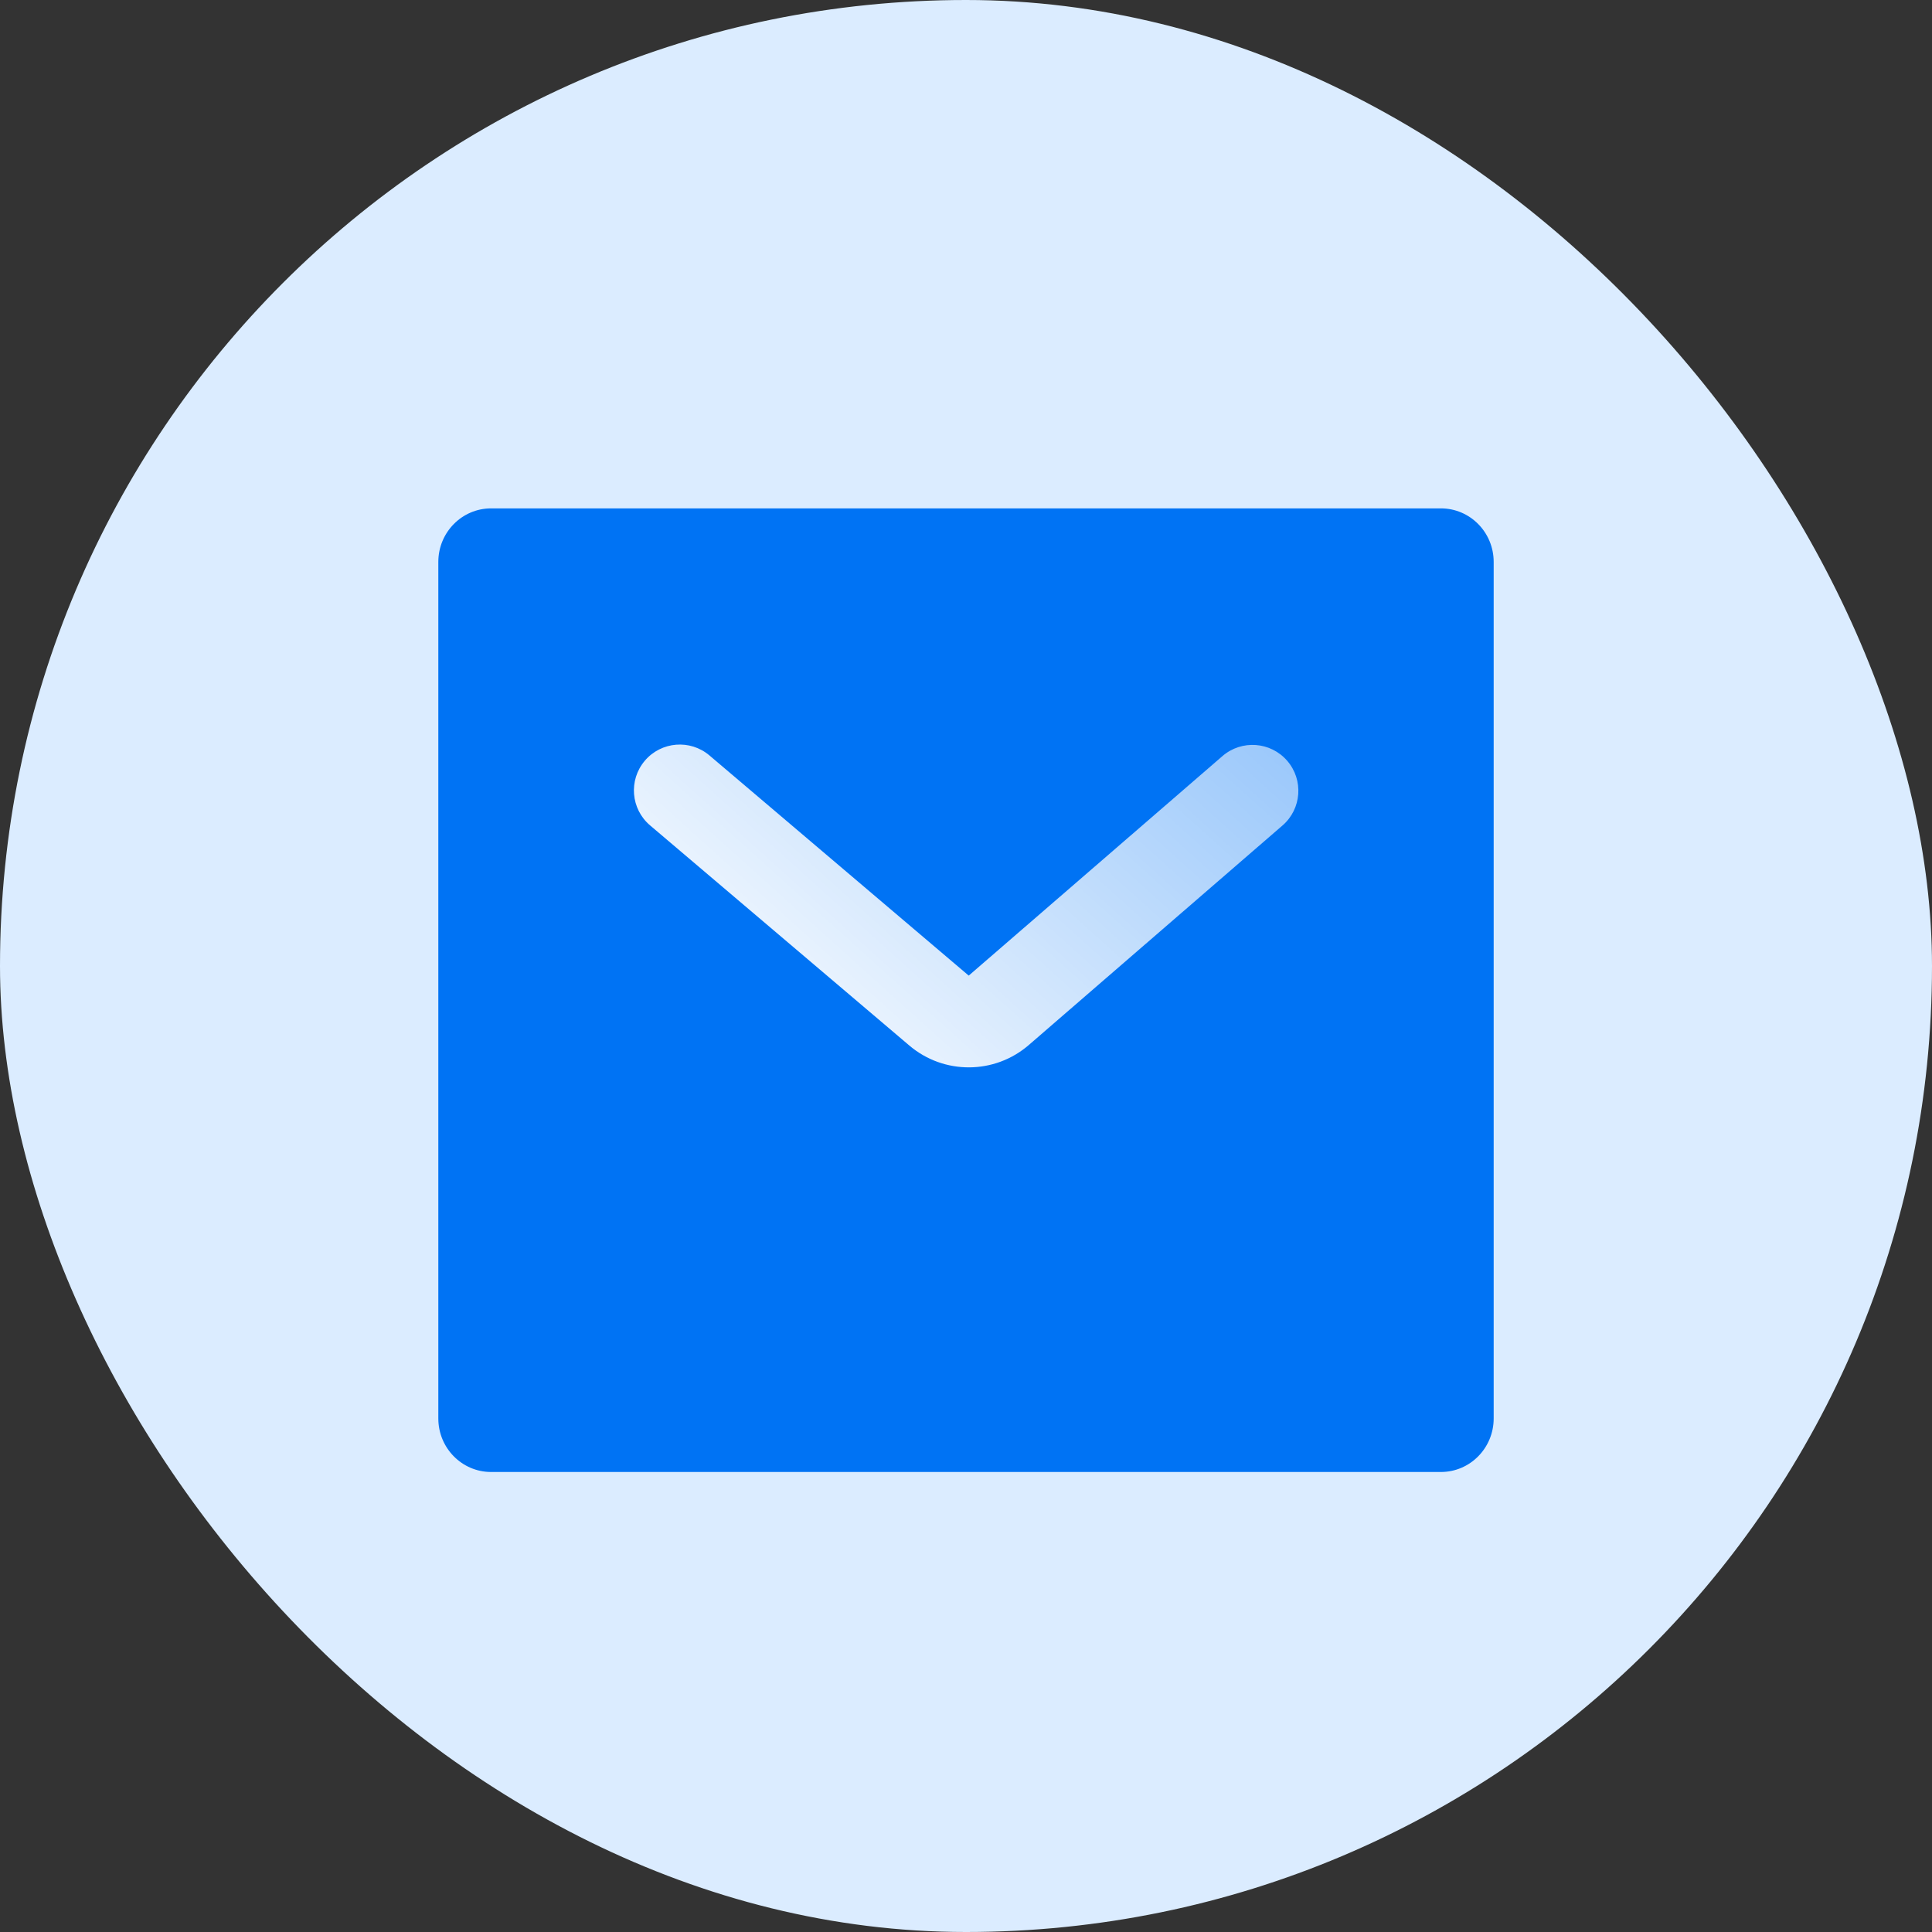
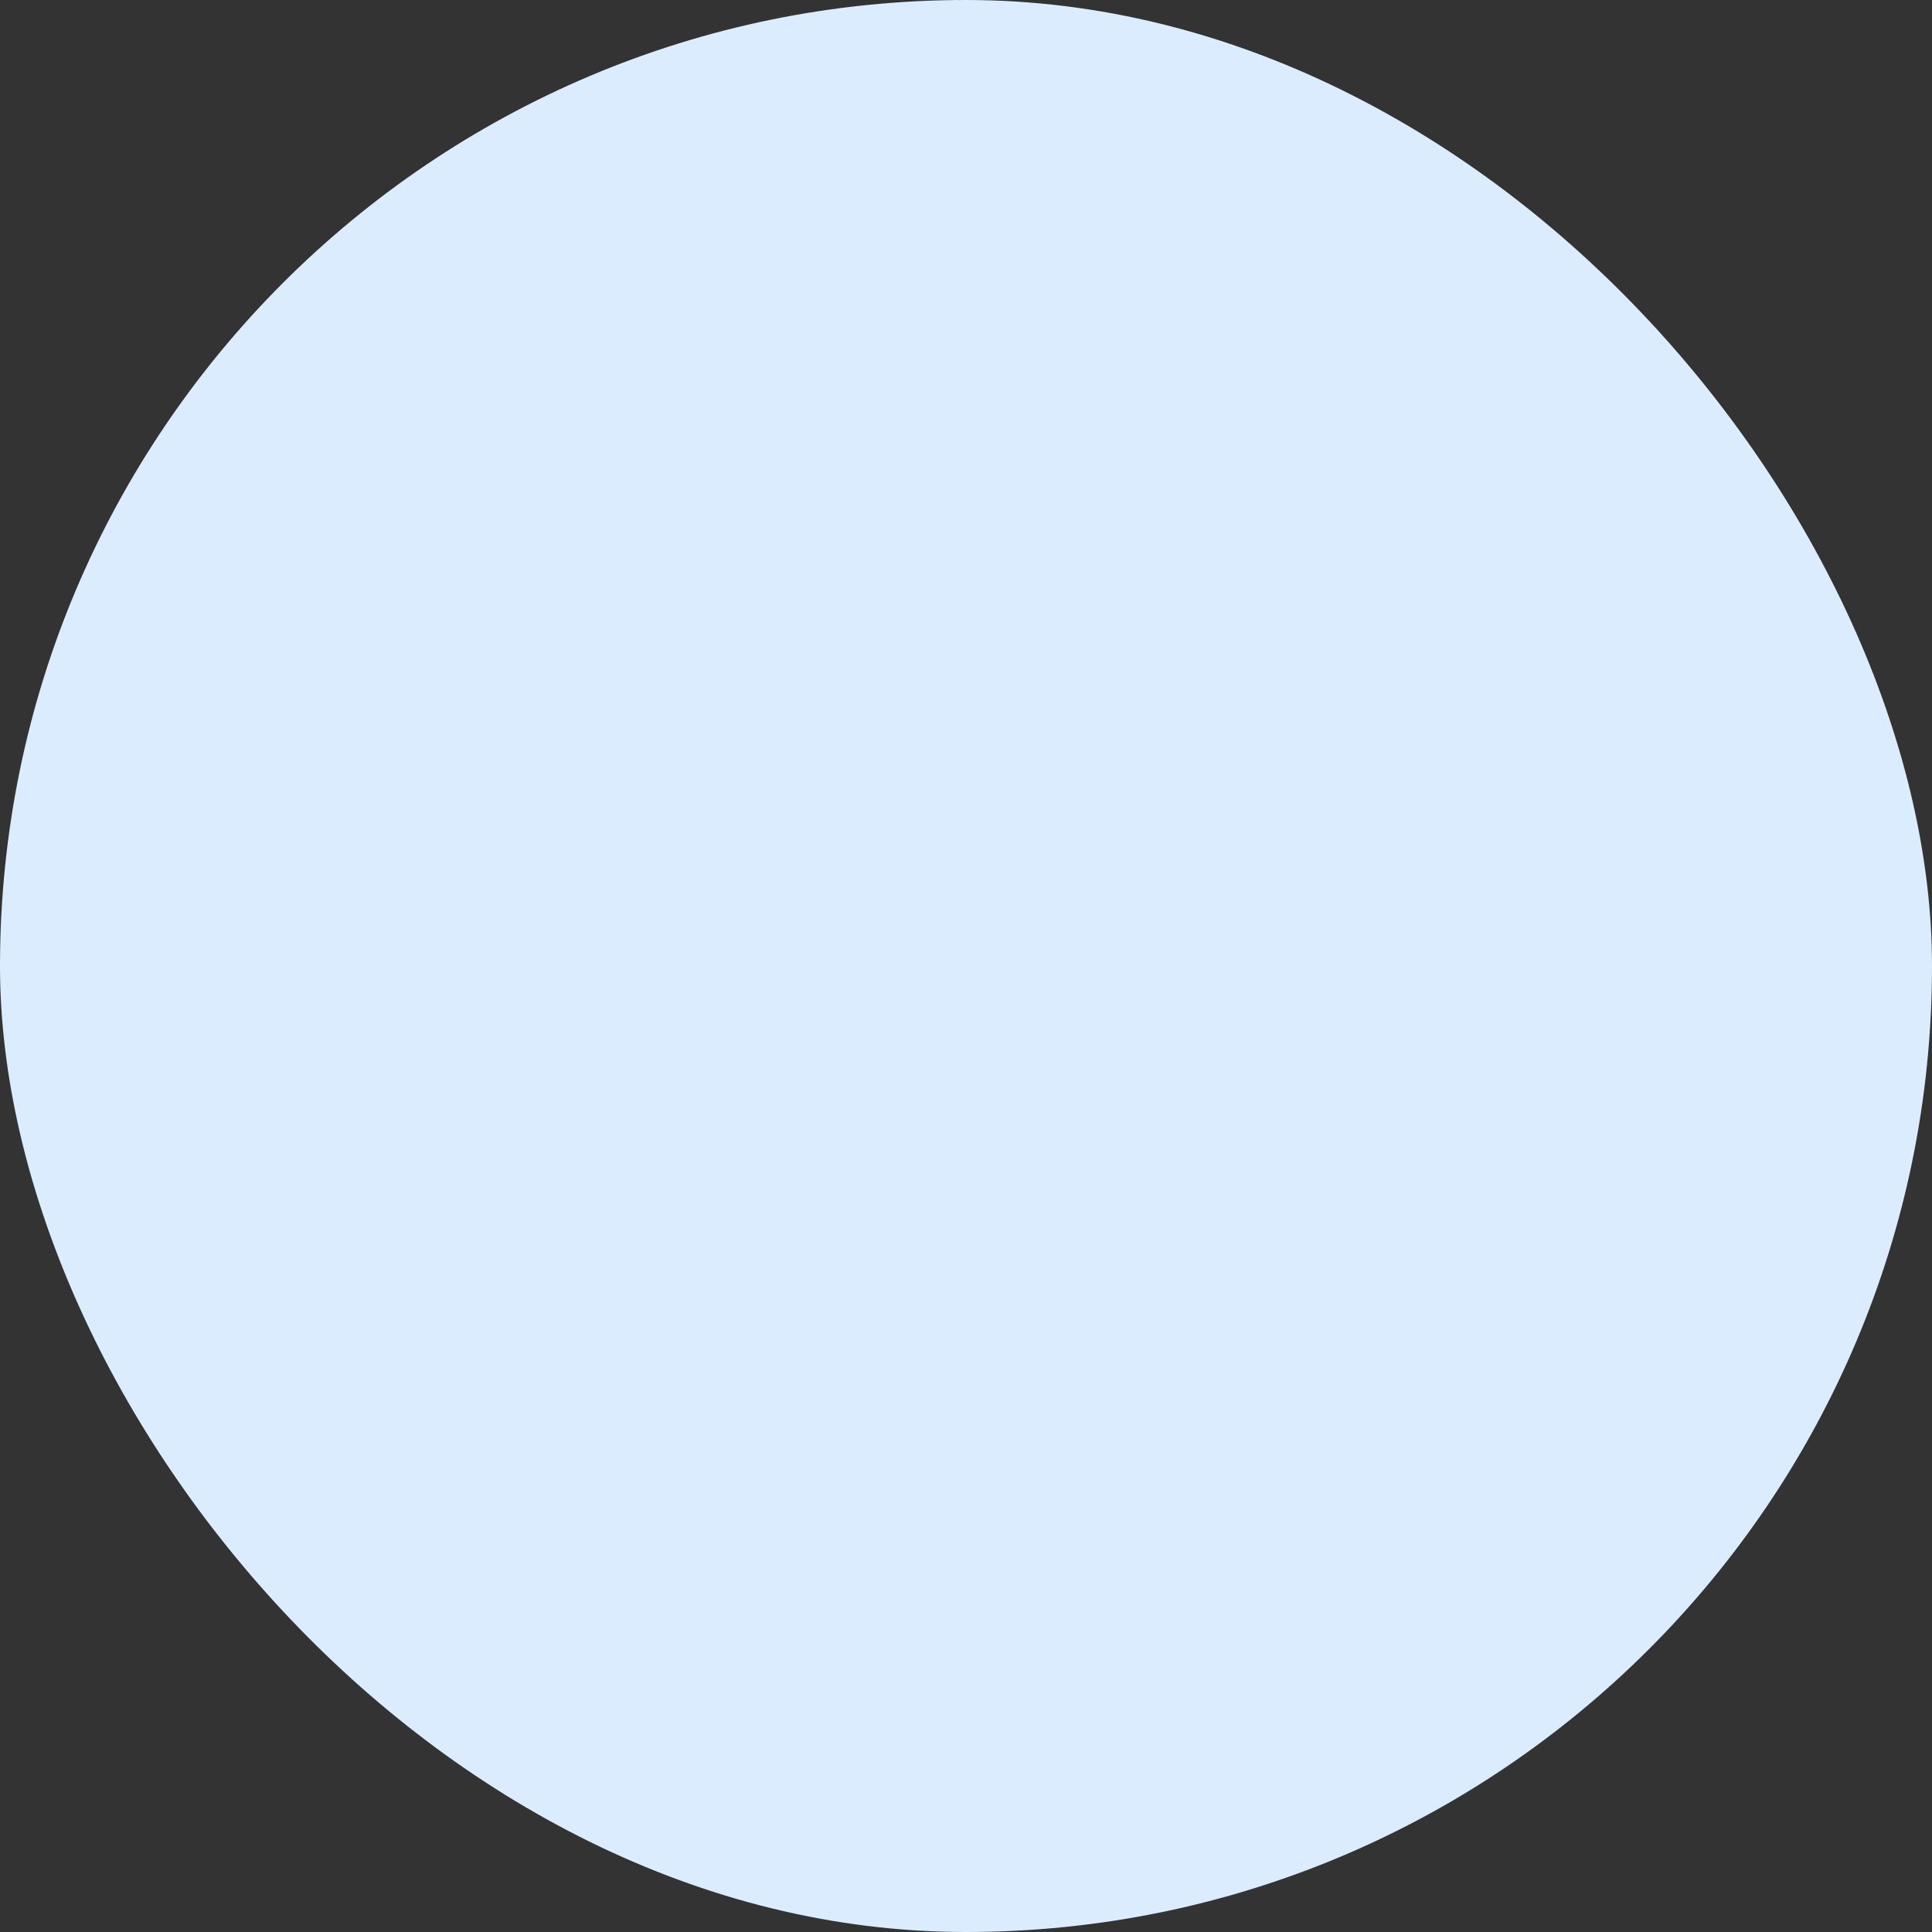
<svg xmlns="http://www.w3.org/2000/svg" fill="none" height="80" viewBox="0 0 80 80" width="80">
  <rect x="0" y="0" width="80" height="80" fill="#333333" stroke="none" />
  <clipPath id="a">
    <rect height="80" rx="40" width="80" />
  </clipPath>
  <clipPath id="b">
-     <path d="m17.2 18.201h45.6v45.6h-45.6z" />
-   </clipPath>
+     </clipPath>
  <linearGradient id="c" x1="0" x2="1.101" y1=".823" y2=".216">
    <stop offset=".021" stop-color="#fff" />
    <stop offset="1" stop-color="#fff" stop-opacity=".6" />
  </linearGradient>
  <g clip-path="url(#a)">
    <rect fill="#dbecff" height="80" rx="40" width="80" />
    <g clip-path="url(#b)">
      <path d="m20.335 21.051h39.33c1.207 0 2.185.992 2.185 2.217v35.467c0 1.224-.978 2.217-2.185 2.217h-39.33c-1.207 0-2.185-.992-2.185-2.217v-35.467c0-1.224.978-2.217 2.185-2.217z" fill="#0073f4" />
-       <path d="m26.701 31.5c-.68.8-.582 1.999.218 2.678l10.736 9.116c1.429 1.213 3.529 1.203 4.946-.023l10.505-9.09c.793-.686.88-1.886.194-2.679-.686-.794-1.887-.881-2.681-.194l-10.506 9.09-10.735-9.116c-.8-.679-1.998-.581-2.678.218z" fill="url(#c)" />
    </g>
  </g>
</svg>